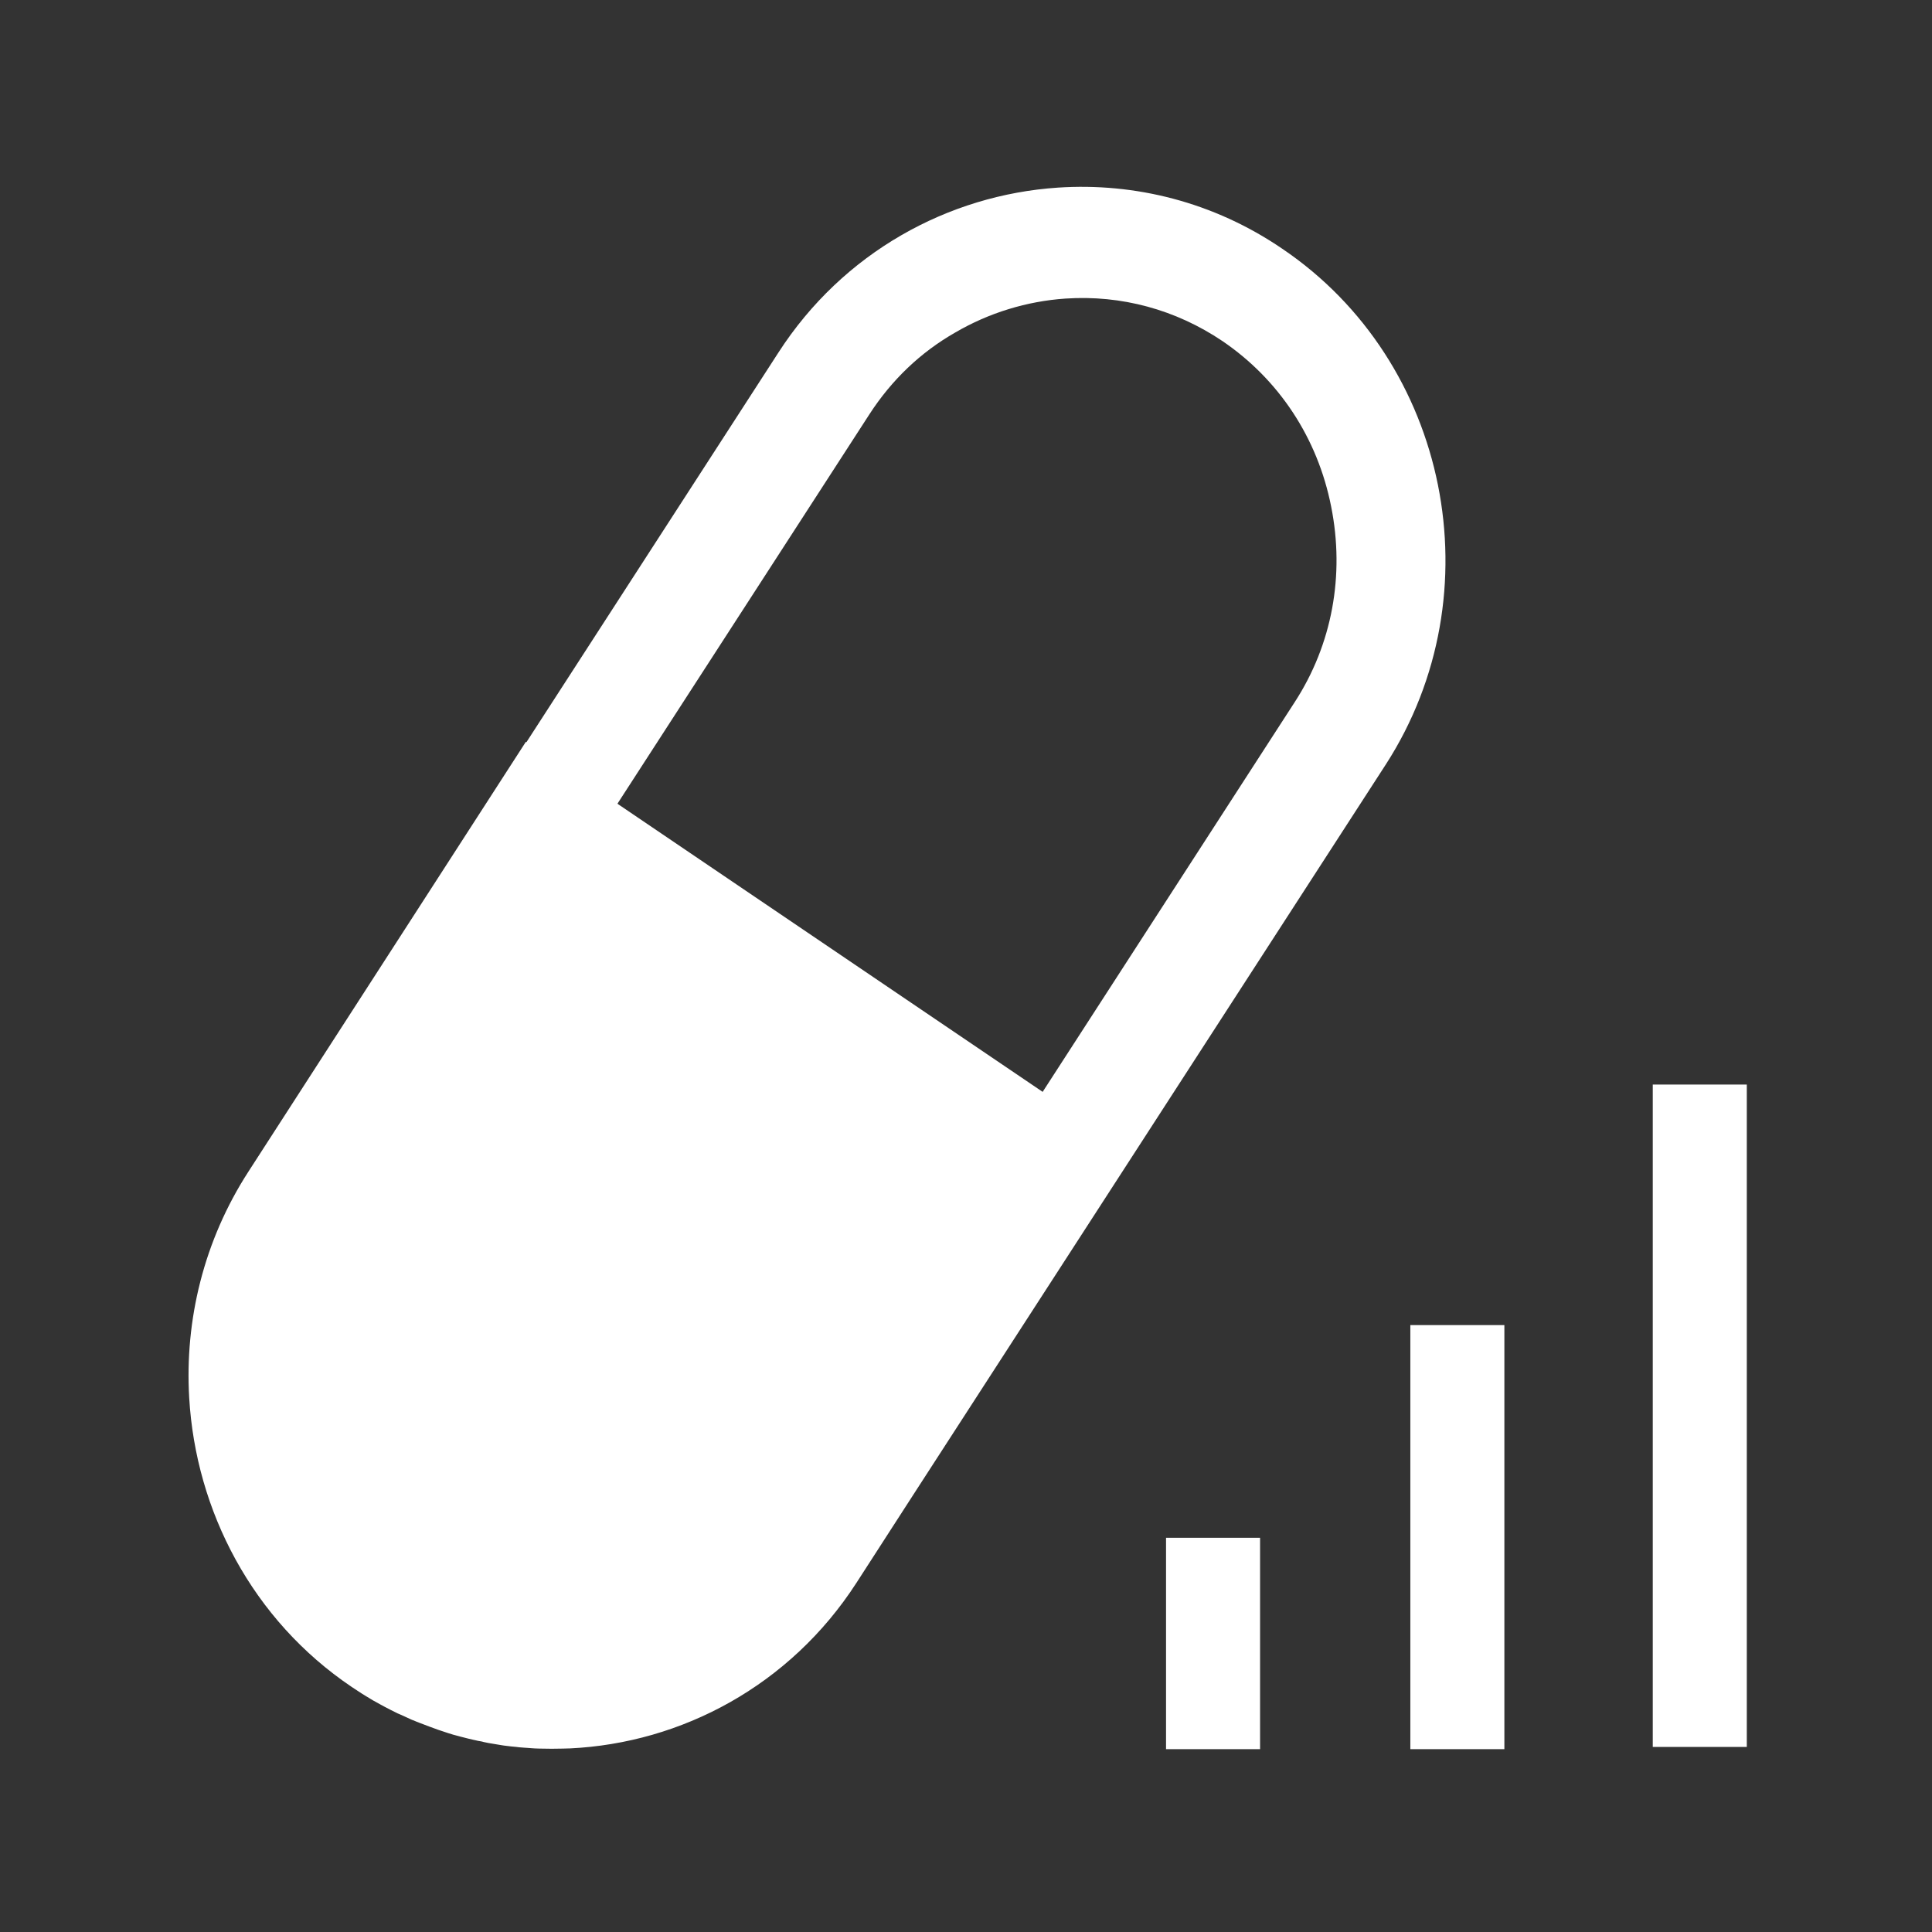
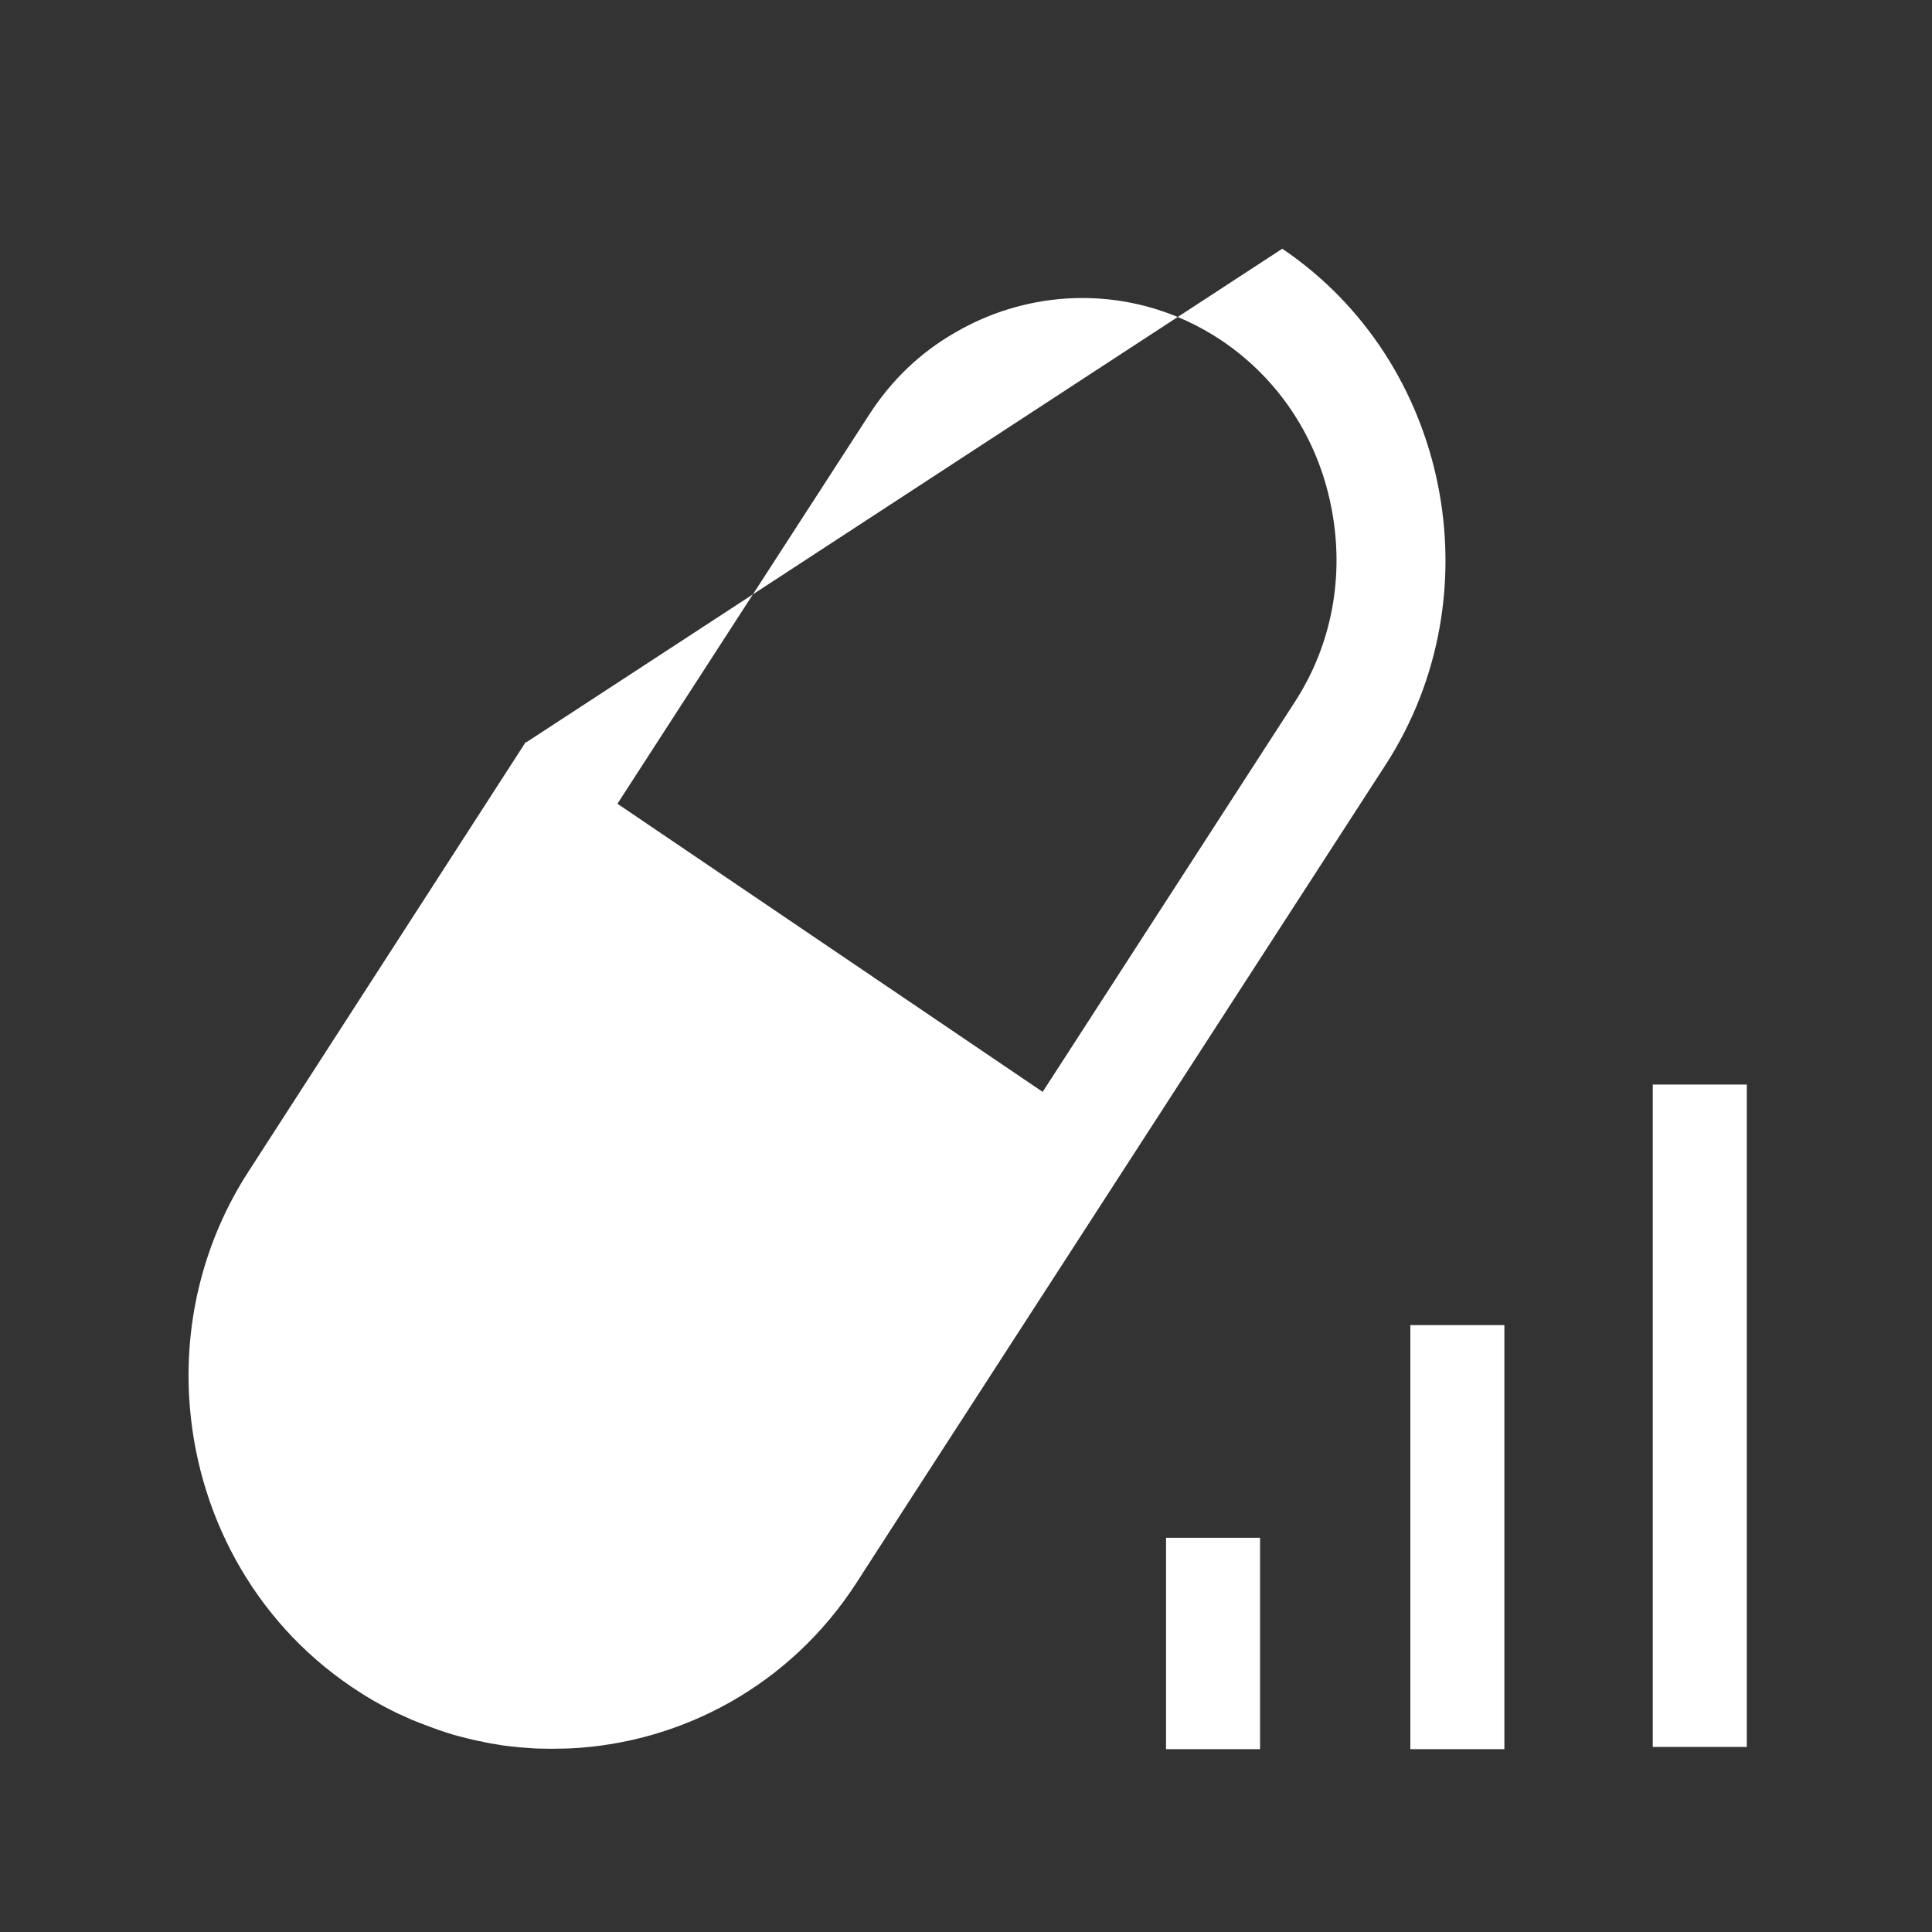
<svg xmlns="http://www.w3.org/2000/svg" t="1578279374965" class="icon" viewBox="0 0 1024 1024" version="1.1" p-id="31026" width="100" height="100">
  <rect x="0" y="0" width="1024" height="1024" fill="#333333" stroke="none" />
  <defs>
    <style type="text/css" />
  </defs>
-   <path d="M679.624 131.836c-36.383-24.823-78.148-35.088-118.917-32.397-58.116 3.884-113.836 34.289-148.131 87.421L279.003 393.399l-0.297-0.199-147.031 227.774c-23.723 36.684-33.795 78.748-31.4 119.818 3.485 60.009 33.492 117.822 86.123 153.31 1.3 0.797 2.492 1.693 3.792 2.492 0.593 0.399 1.094 0.7 1.693 1.1 0.695 0.399 1.392 0.895 2.093 1.295 0.695 0.399 1.295 0.797 1.99 1.197 0.599 0.399 1.197 0.695 1.797 1.094 0.695 0.4 1.397 0.799 2.194 1.197 0.497 0.298 1.095 0.599 1.592 0.896 0.797 0.399 1.596 0.896 2.395 1.295 2.092 1.095 4.185 2.195 6.279 3.194 0.399 0.199 0.695 0.394 1.095 0.496l2.691 1.197c0.399 0.199 0.9 0.399 1.295 0.599 0.9 0.399 1.796 0.792 2.594 1.192 0.399 0.199 0.896 0.399 1.295 0.501 0.901 0.399 1.796 0.799 2.691 1.095 0.302 0.102 0.598 0.297 0.998 0.399 3.09 1.197 6.279 2.39 9.369 3.49 0.4 0.097 0.799 0.297 1.197 0.399l2.691 0.896c0.497 0.199 0.998 0.297 1.495 0.496 0.895 0.303 1.693 0.502 2.589 0.799 0.501 0.102 0.998 0.302 1.499 0.399 0.896 0.201 1.791 0.502 2.589 0.702l1.197 0.297c1.796 0.497 3.587 0.896 5.281 1.295 0.502 0.102 0.901 0.199 1.397 0.302 0.799 0.201 1.695 0.4 2.492 0.497 0.599 0.102 1.095 0.199 1.695 0.399 0.797 0.199 1.596 0.297 2.395 0.497l1.791 0.302c0.799 0.097 1.596 0.297 2.395 0.399l1.796 0.297c0.794 0.102 1.592 0.303 2.492 0.4 0.298 0 0.594 0.102 0.896 0.102 1.797 0.199 3.587 0.496 5.481 0.593 0.501 0.102 1.099 0.102 1.596 0.199 0.896 0.102 1.693 0.102 2.589 0.201 0.501 0 1.1 0.102 1.596 0.102 0.896 0.097 1.695 0.097 2.594 0.199 0.497 0 0.993 0.097 1.494 0.097 0.896 0 1.792 0.102 2.79 0.102h0.9c3.485 0.097 6.975 0.097 10.465 0h0.399c1.197 0 2.293-0.102 3.49-0.102h0.399c59.411-2.789 116.825-33.395 151.913-87.621l30.303-46.95L734.65 404.963c58.114-90.312 33.495-213.318-55.026-273.127z m6.581 240.332L552.631 578.712 327.253 425.995l133.573-206.442c11.759-18.14 27.013-32.795 45.552-43.362 17.747-10.368 37.878-16.545 58.315-17.941 29.705-1.995 58.515 5.88 83.236 22.526 29.905 20.336 50.439 51.34 57.614 87.724 7.276 36.383 0.501 73.164-19.338 103.668z m-68.181 442.889h49.841v112.04h-49.841v-112.04z m129.485-112.741h49.841v224.781h-49.841V702.316zM876 574.822h49.841V925.9H876V574.822z m0 0" fill="#ffffff" p-id="31027" />
+   <path d="M679.624 131.836L279.003 393.399l-0.297-0.199-147.031 227.774c-23.723 36.684-33.795 78.748-31.4 119.818 3.485 60.009 33.492 117.822 86.123 153.31 1.3 0.797 2.492 1.693 3.792 2.492 0.593 0.399 1.094 0.7 1.693 1.1 0.695 0.399 1.392 0.895 2.093 1.295 0.695 0.399 1.295 0.797 1.99 1.197 0.599 0.399 1.197 0.695 1.797 1.094 0.695 0.4 1.397 0.799 2.194 1.197 0.497 0.298 1.095 0.599 1.592 0.896 0.797 0.399 1.596 0.896 2.395 1.295 2.092 1.095 4.185 2.195 6.279 3.194 0.399 0.199 0.695 0.394 1.095 0.496l2.691 1.197c0.399 0.199 0.9 0.399 1.295 0.599 0.9 0.399 1.796 0.792 2.594 1.192 0.399 0.199 0.896 0.399 1.295 0.501 0.901 0.399 1.796 0.799 2.691 1.095 0.302 0.102 0.598 0.297 0.998 0.399 3.09 1.197 6.279 2.39 9.369 3.49 0.4 0.097 0.799 0.297 1.197 0.399l2.691 0.896c0.497 0.199 0.998 0.297 1.495 0.496 0.895 0.303 1.693 0.502 2.589 0.799 0.501 0.102 0.998 0.302 1.499 0.399 0.896 0.201 1.791 0.502 2.589 0.702l1.197 0.297c1.796 0.497 3.587 0.896 5.281 1.295 0.502 0.102 0.901 0.199 1.397 0.302 0.799 0.201 1.695 0.4 2.492 0.497 0.599 0.102 1.095 0.199 1.695 0.399 0.797 0.199 1.596 0.297 2.395 0.497l1.791 0.302c0.799 0.097 1.596 0.297 2.395 0.399l1.796 0.297c0.794 0.102 1.592 0.303 2.492 0.4 0.298 0 0.594 0.102 0.896 0.102 1.797 0.199 3.587 0.496 5.481 0.593 0.501 0.102 1.099 0.102 1.596 0.199 0.896 0.102 1.693 0.102 2.589 0.201 0.501 0 1.1 0.102 1.596 0.102 0.896 0.097 1.695 0.097 2.594 0.199 0.497 0 0.993 0.097 1.494 0.097 0.896 0 1.792 0.102 2.79 0.102h0.9c3.485 0.097 6.975 0.097 10.465 0h0.399c1.197 0 2.293-0.102 3.49-0.102h0.399c59.411-2.789 116.825-33.395 151.913-87.621l30.303-46.95L734.65 404.963c58.114-90.312 33.495-213.318-55.026-273.127z m6.581 240.332L552.631 578.712 327.253 425.995l133.573-206.442c11.759-18.14 27.013-32.795 45.552-43.362 17.747-10.368 37.878-16.545 58.315-17.941 29.705-1.995 58.515 5.88 83.236 22.526 29.905 20.336 50.439 51.34 57.614 87.724 7.276 36.383 0.501 73.164-19.338 103.668z m-68.181 442.889h49.841v112.04h-49.841v-112.04z m129.485-112.741h49.841v224.781h-49.841V702.316zM876 574.822h49.841V925.9H876V574.822z m0 0" fill="#ffffff" p-id="31027" />
</svg>